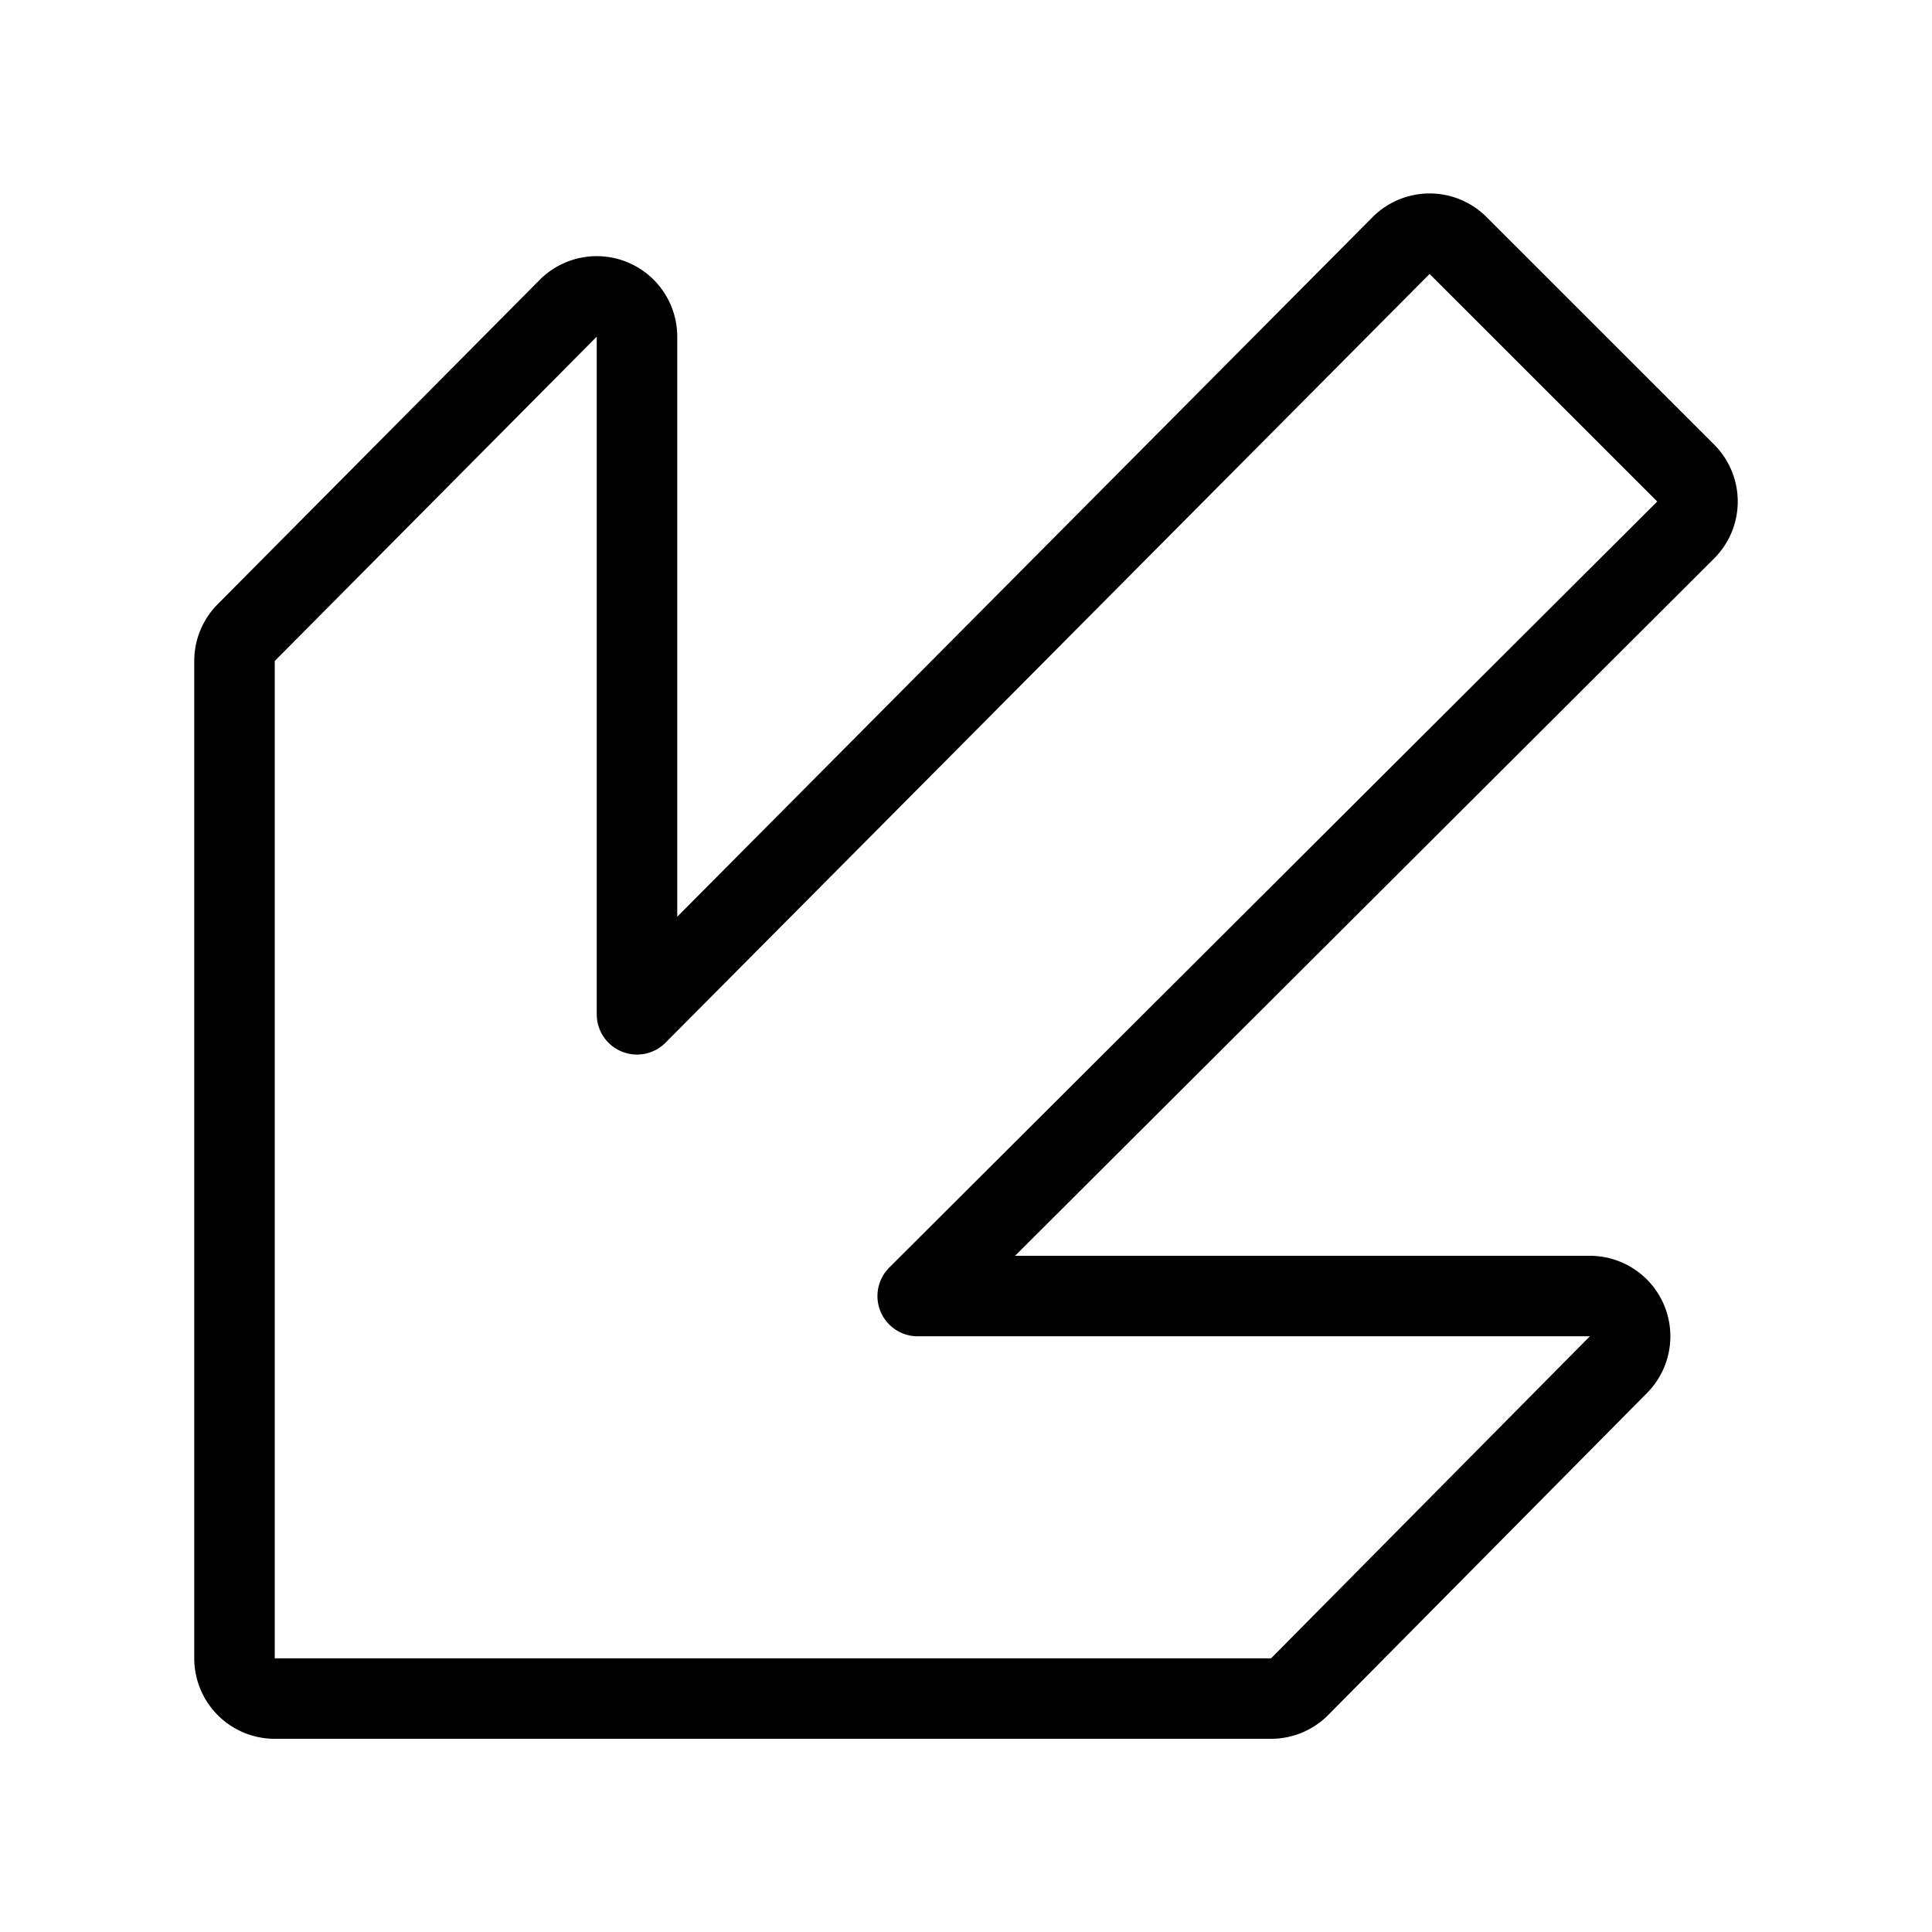
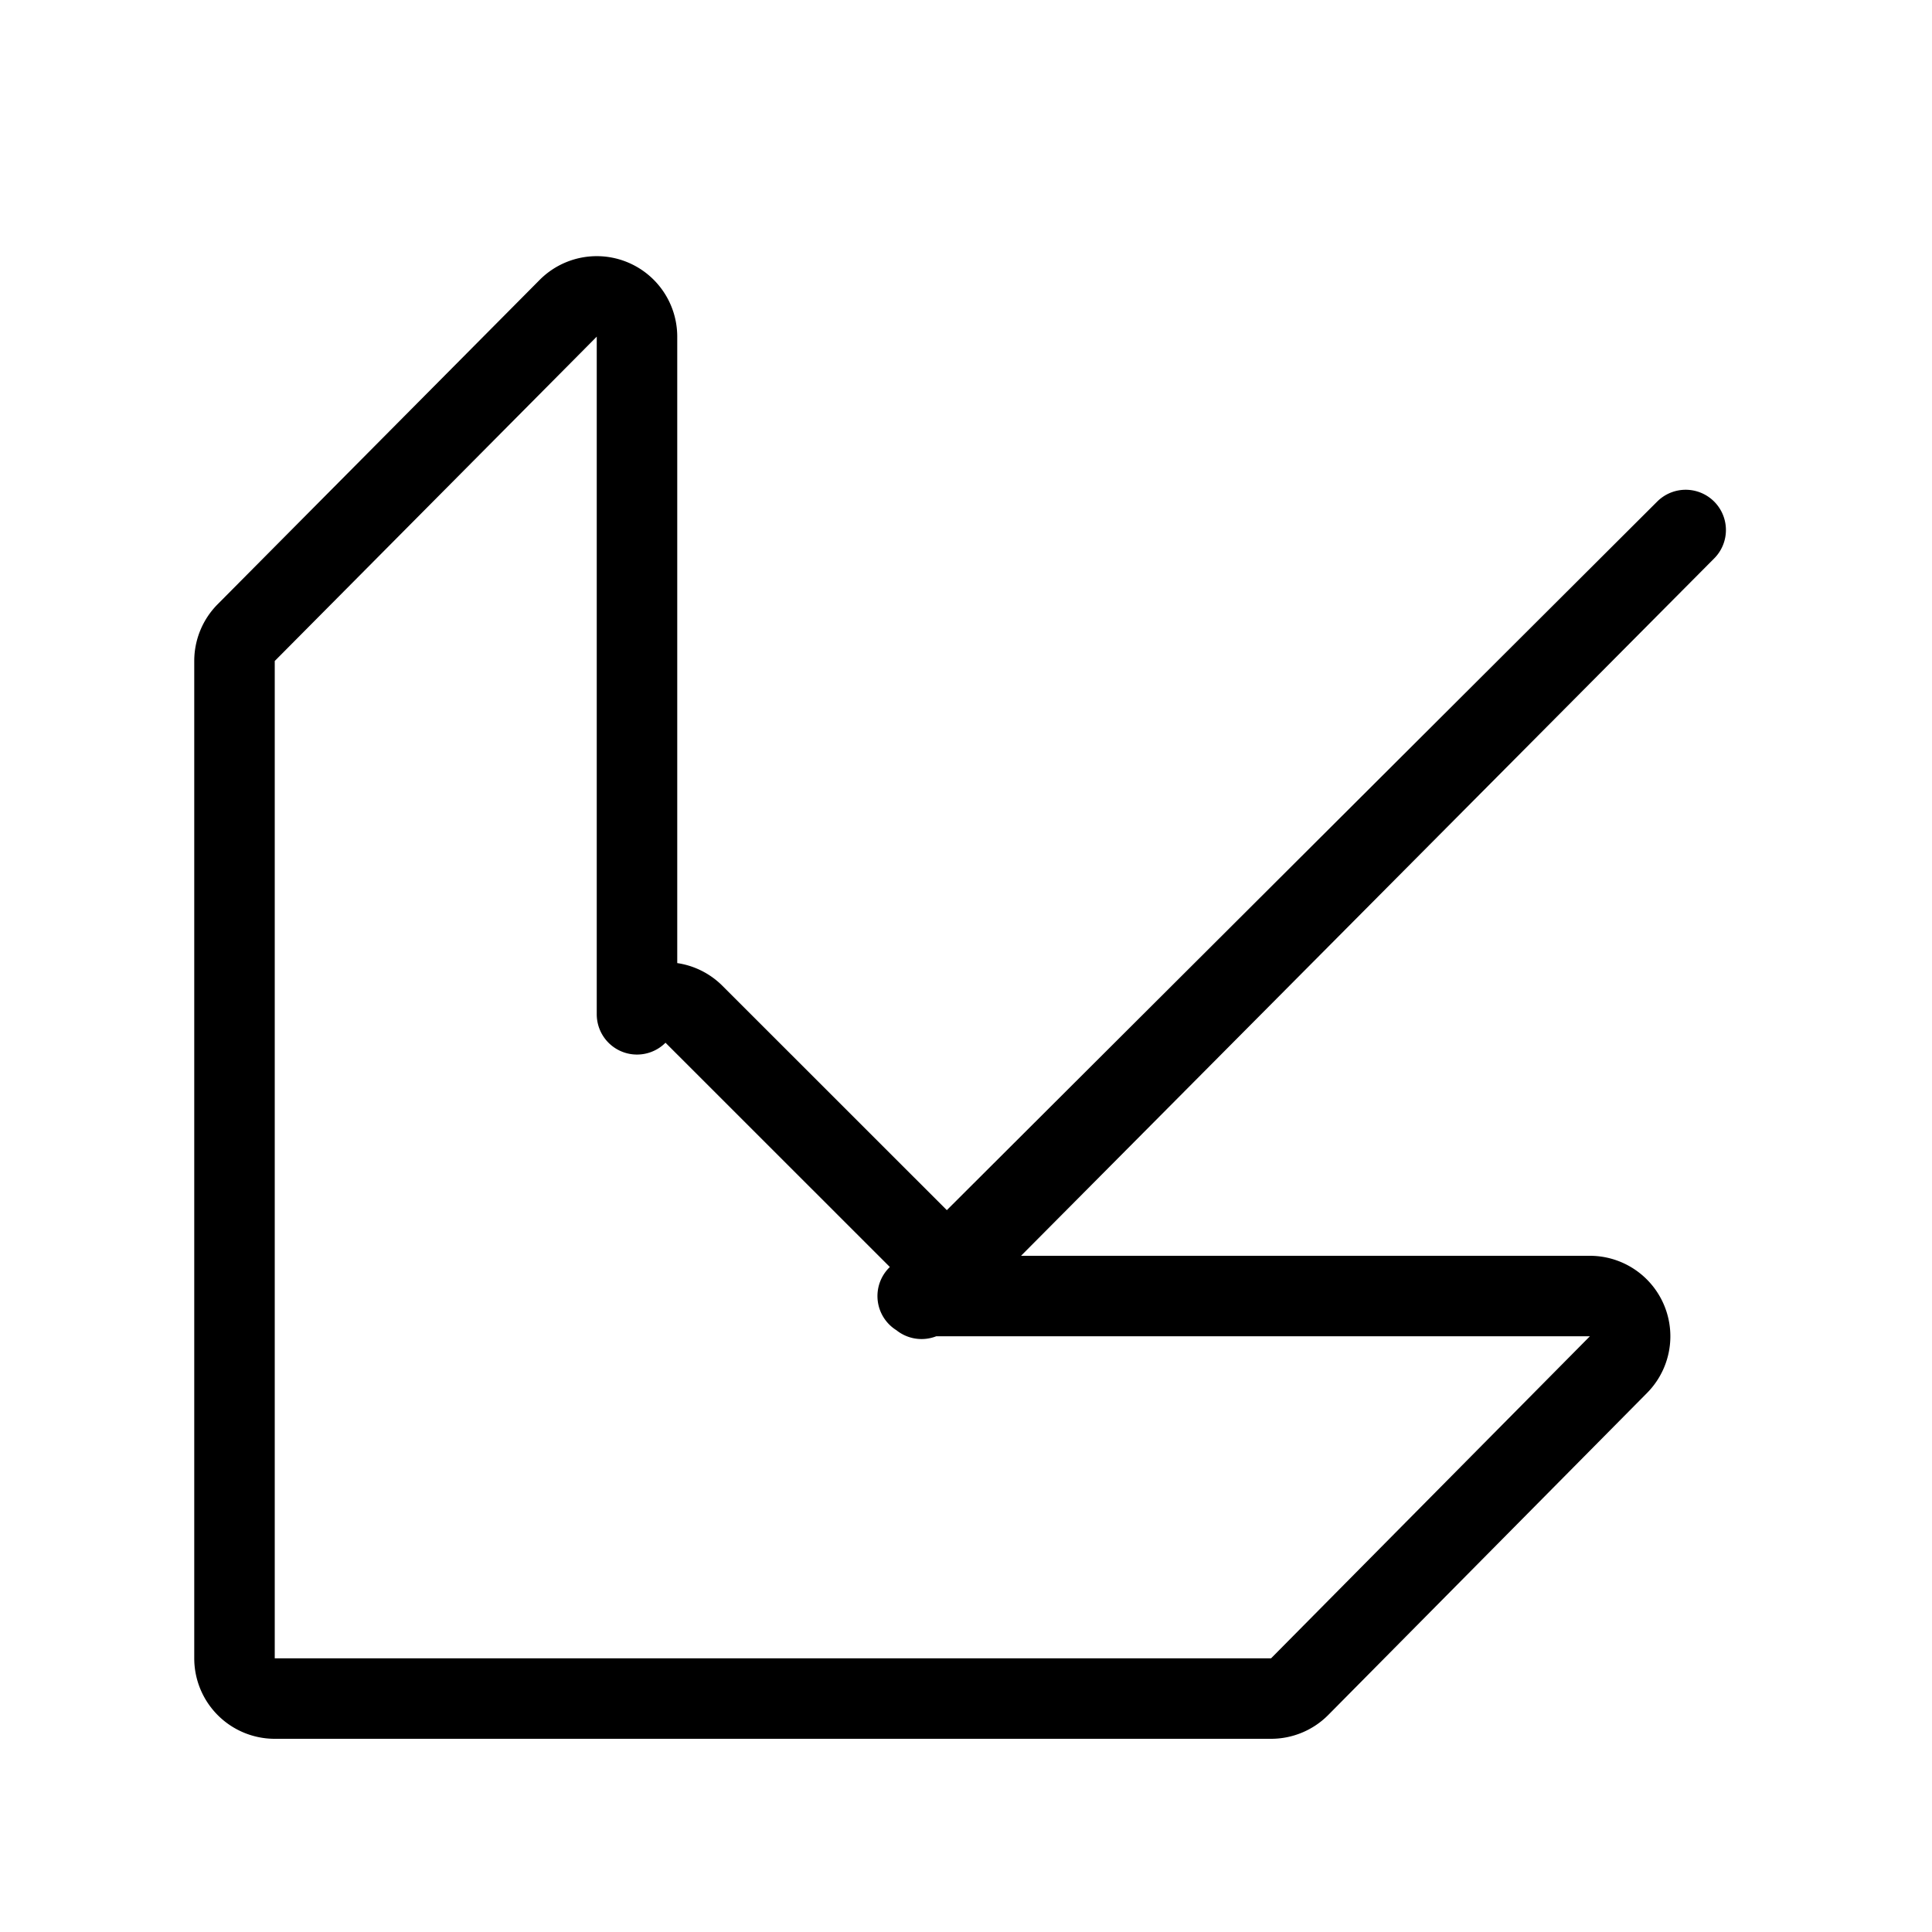
<svg xmlns="http://www.w3.org/2000/svg" viewBox="0 0 24 24" stroke="black">
-   <path d="M20.94 6.584 11.4 16.1h8.35a.5.5 0 0 1 .355.852l-3.96 4a.5.5 0 0 1-.355.148H3.413a.5.5 0 0 1-.5-.5V8.211a.5.5 0 0 1 .145-.352l4-4.029a.5.5 0 0 1 .855.352V12.6l9.492-9.55a.5.5 0 0 1 .708 0l2.827 2.826a.5.5 0 0 1 0 .708Z" fill="none" stroke-linecap="round" stroke-linejoin="round" />
+   <path d="M20.94 6.584 11.4 16.1h8.35a.5.5 0 0 1 .355.852l-3.96 4a.5.5 0 0 1-.355.148H3.413a.5.5 0 0 1-.5-.5V8.211a.5.5 0 0 1 .145-.352l4-4.029a.5.5 0 0 1 .855.352V12.6a.5.5 0 0 1 .708 0l2.827 2.826a.5.5 0 0 1 0 .708Z" fill="none" stroke-linecap="round" stroke-linejoin="round" />
</svg>